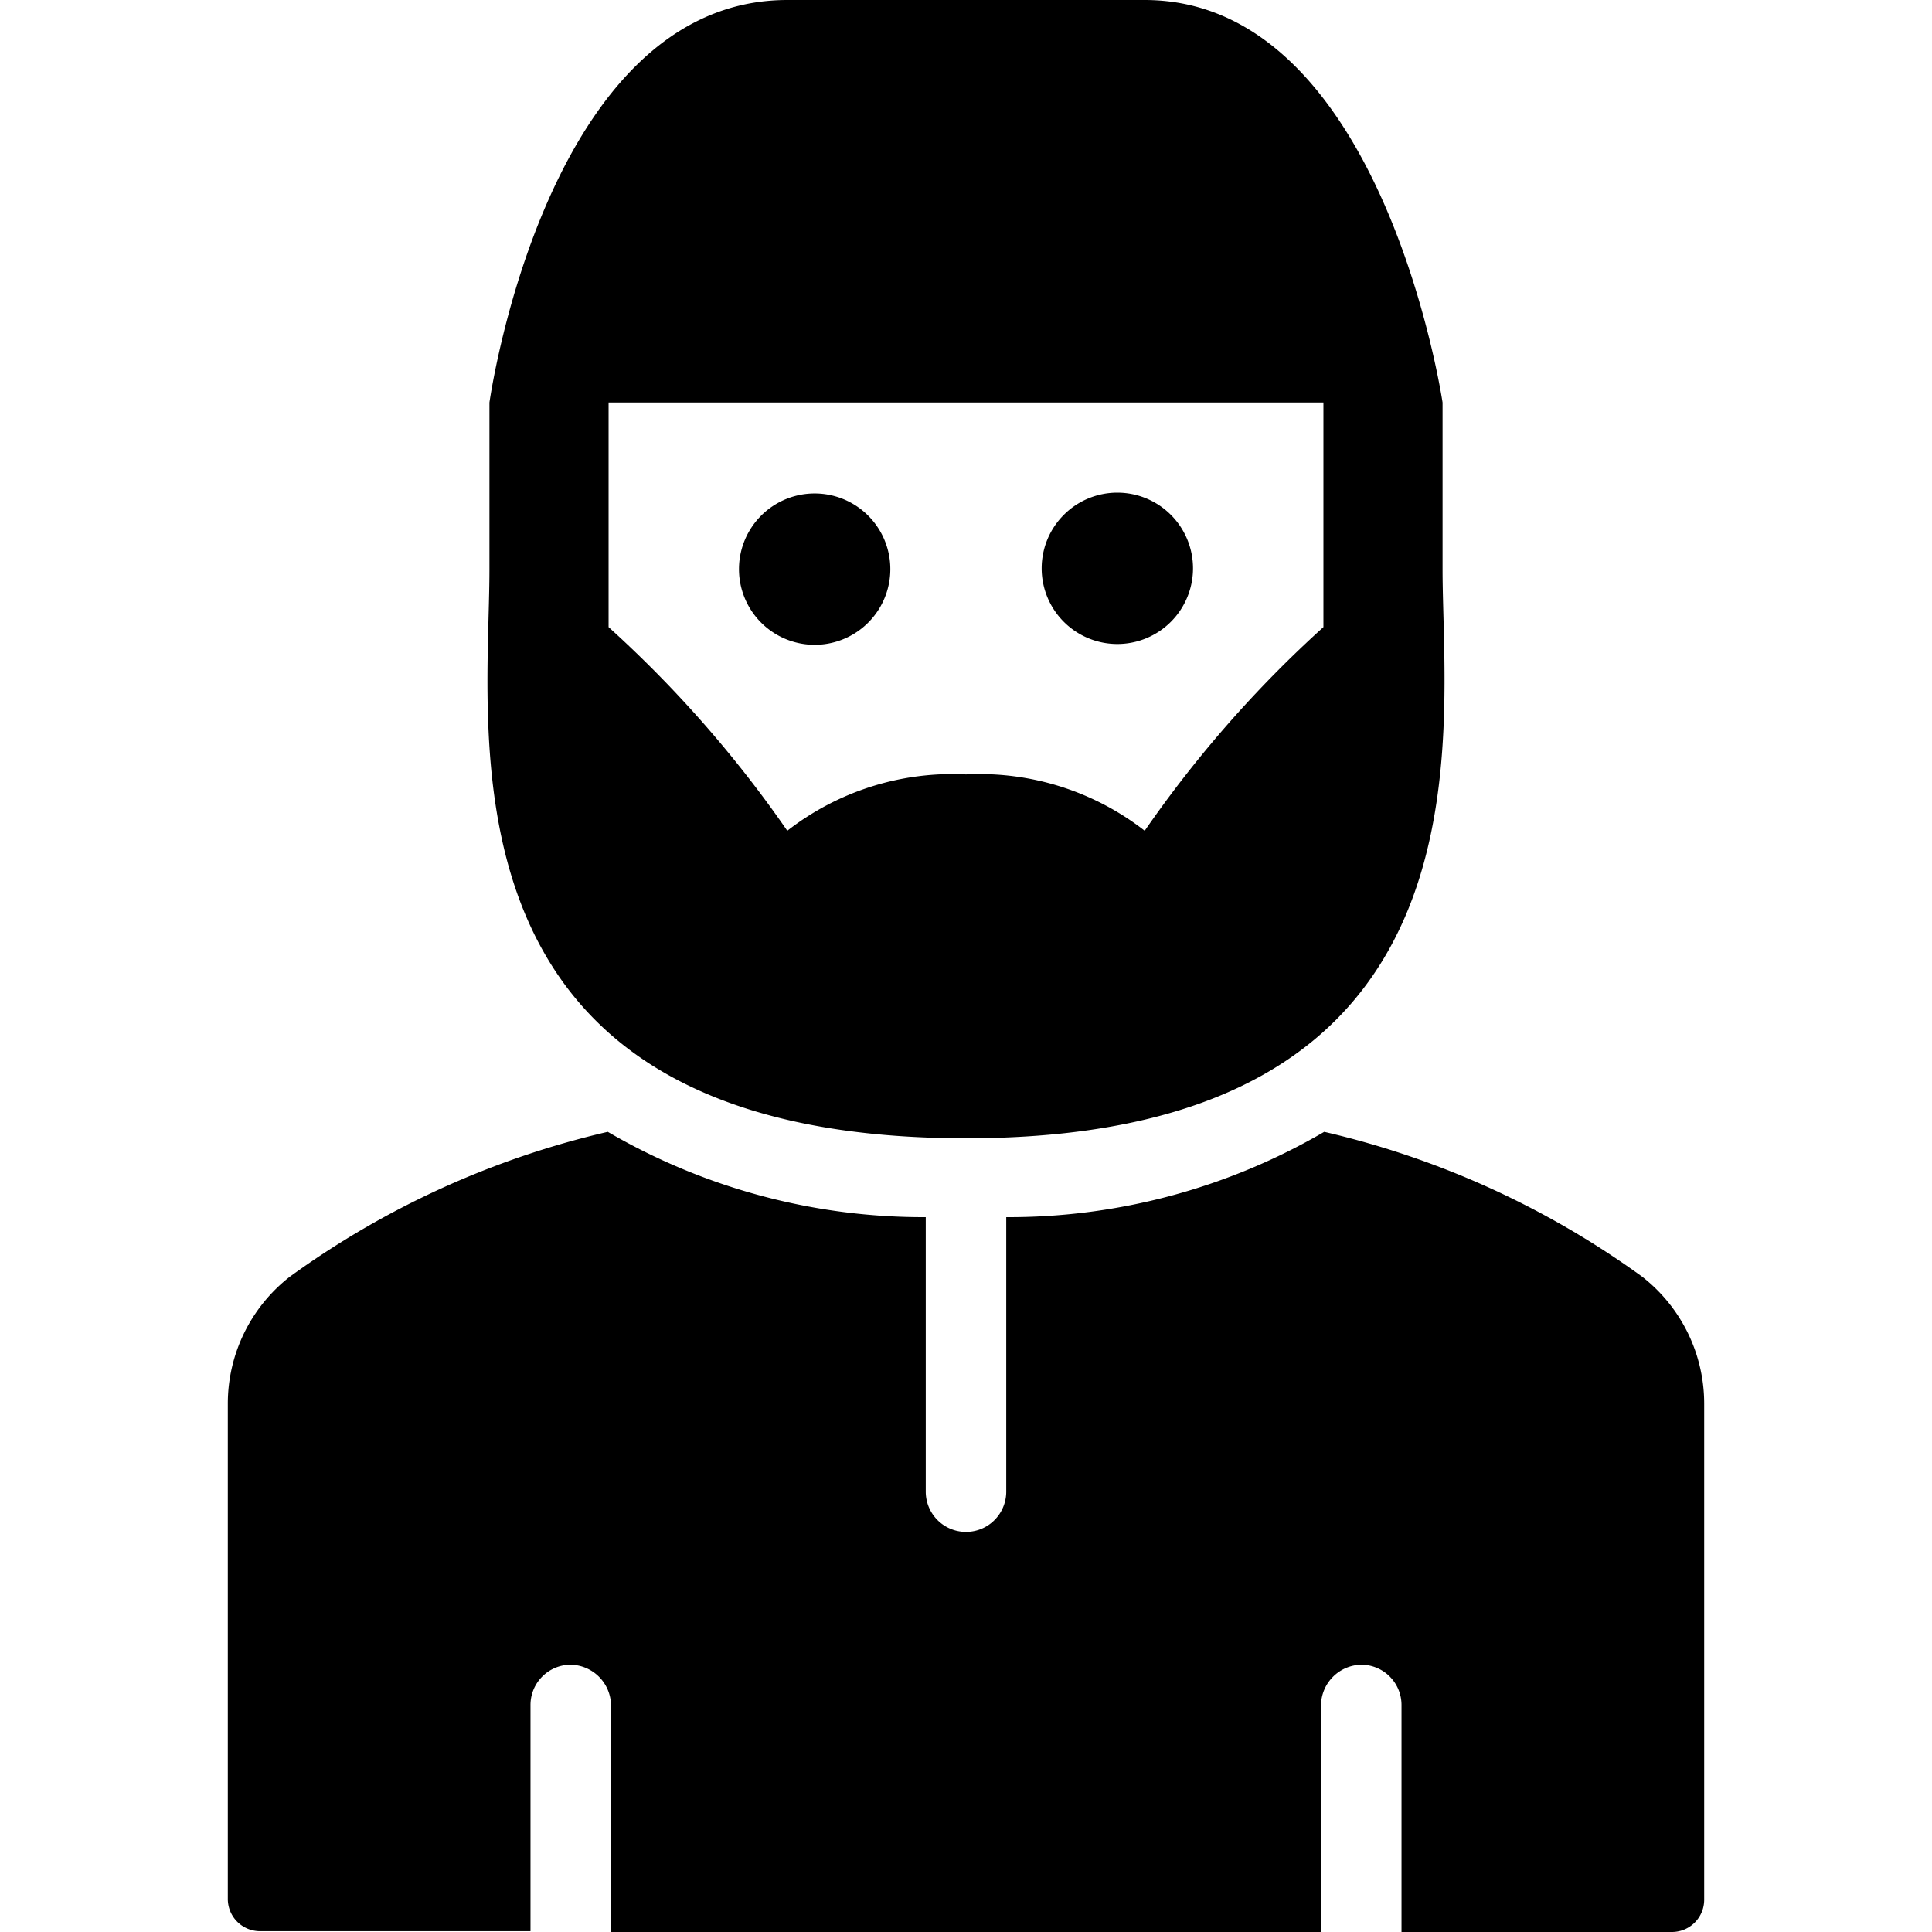
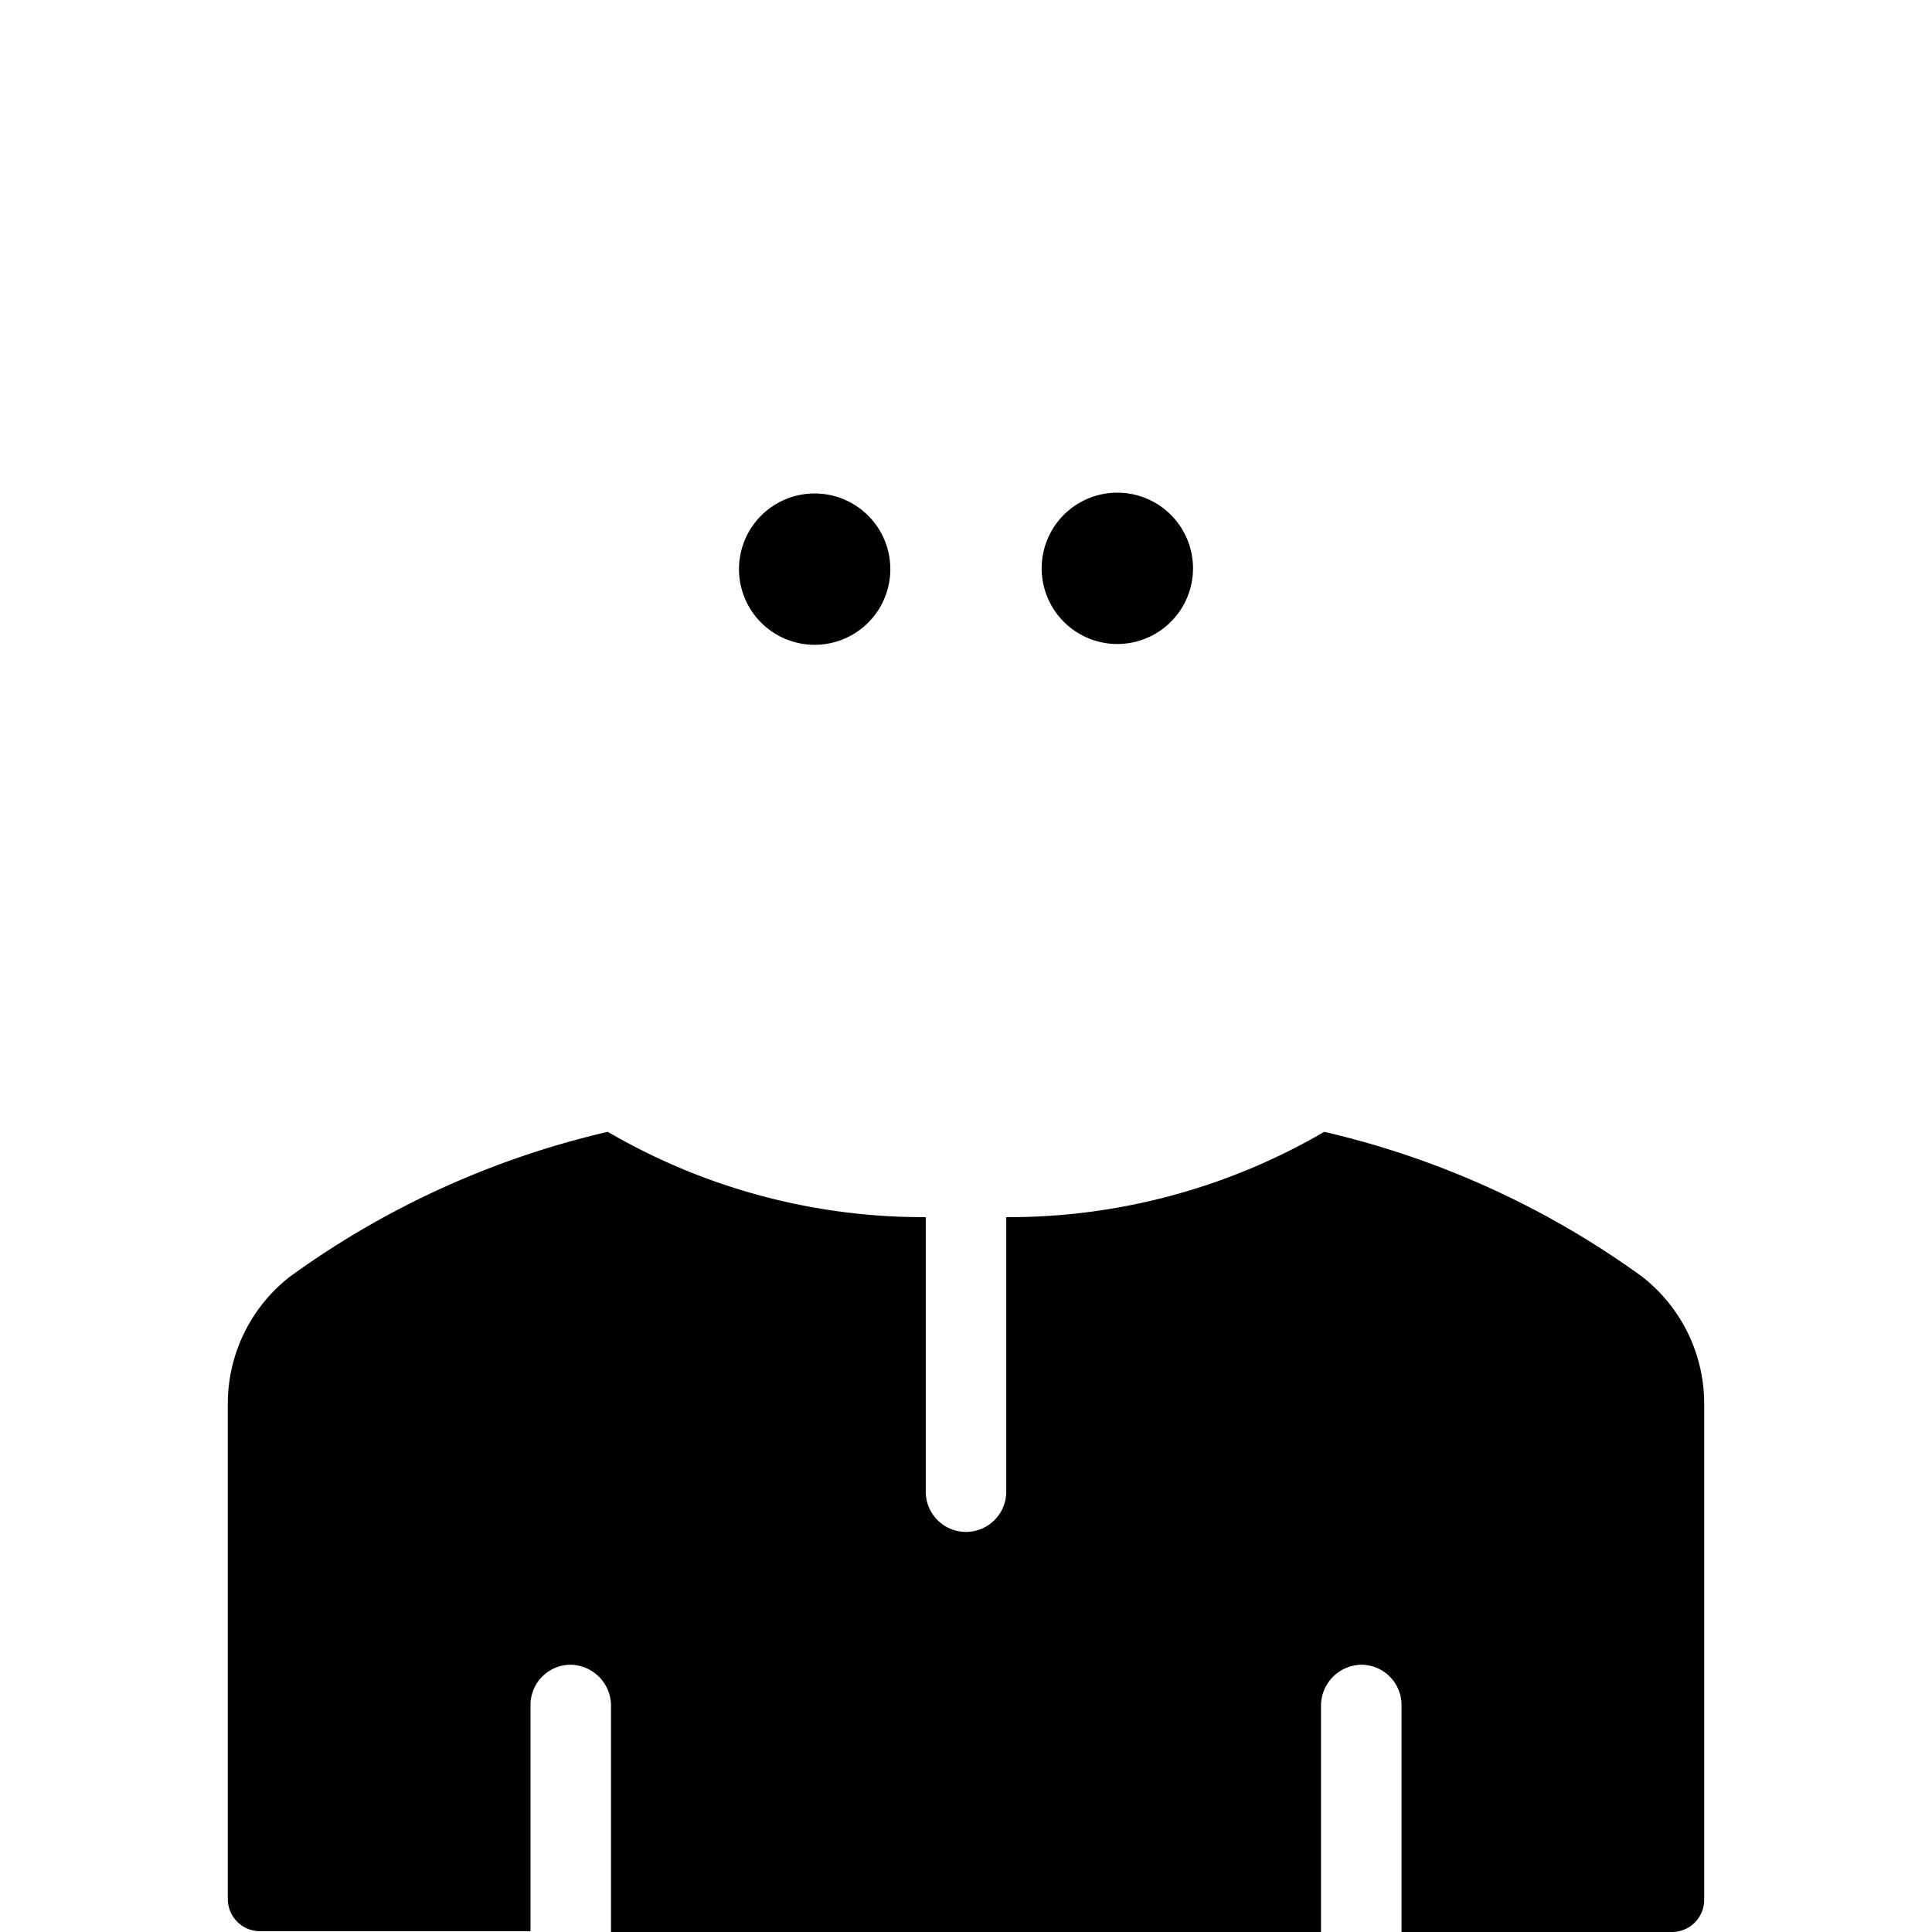
<svg xmlns="http://www.w3.org/2000/svg" viewBox="0 0 24 24">
  <g>
    <path d="M20.4 15.86a10.92 10.92 0 0 0 -3.95 -1.8 7.78 7.78 0 0 1 -3.95 1.06v3.41a0.5 0.5 0 0 1 -1 0v-3.41a7.78 7.78 0 0 1 -3.95 -1.06 10.92 10.92 0 0 0 -3.95 1.8 2 2 0 0 0 -0.77 1.58v6.15a0.4 0.4 0 0 0 0.4 0.4h3.36v-2.81a0.5 0.5 0 0 1 0.5 -0.5 0.51 0.51 0 0 1 0.5 0.5V24h8.82v-2.82a0.51 0.51 0 0 1 0.5 -0.5 0.5 0.5 0 0 1 0.5 0.5V24h3.36a0.4 0.4 0 0 0 0.4 -0.4v-6.16a2 2 0 0 0 -0.77 -1.58Z" fill="#000000" stroke-width="1" />
    <path d="M13.88 8a0.94 0.94 0 1 0 -0.94 -0.94 0.94 0.94 0 0 0 0.94 0.94Z" fill="#000000" stroke-width="1" />
    <path d="M9.18 7.07a0.94 0.94 0 1 0 1.88 0 0.94 0.94 0 1 0 -1.88 0" fill="#000000" stroke-width="1" />
-     <path d="M6.08 7.07c0 2.12 -0.74 7.07 5.92 7.07s5.92 -5 5.92 -7.07V5s-0.74 -5 -3.7 -5H9.78c-3 0 -3.7 5 -3.7 5ZM7.56 5h8.88v2.79a14.61 14.61 0 0 0 -2.22 2.53 3.34 3.34 0 0 0 -2.22 -0.7 3.34 3.34 0 0 0 -2.22 0.7 14.61 14.61 0 0 0 -2.22 -2.53Z" fill="#000000" stroke-width="1" />
  </g>
</svg>